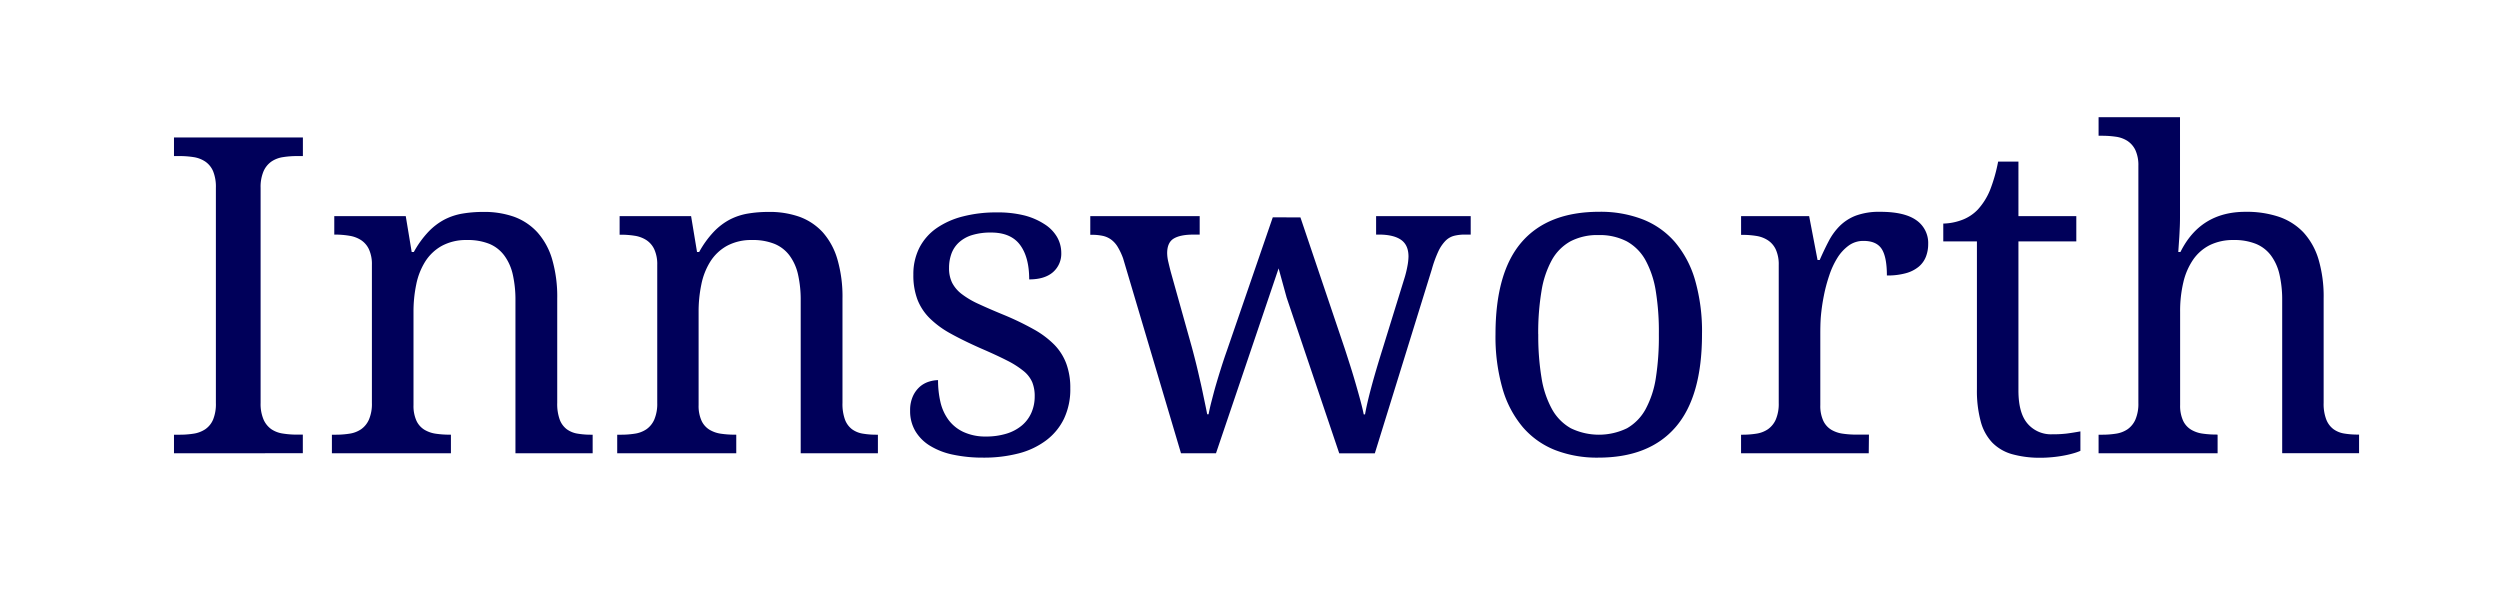
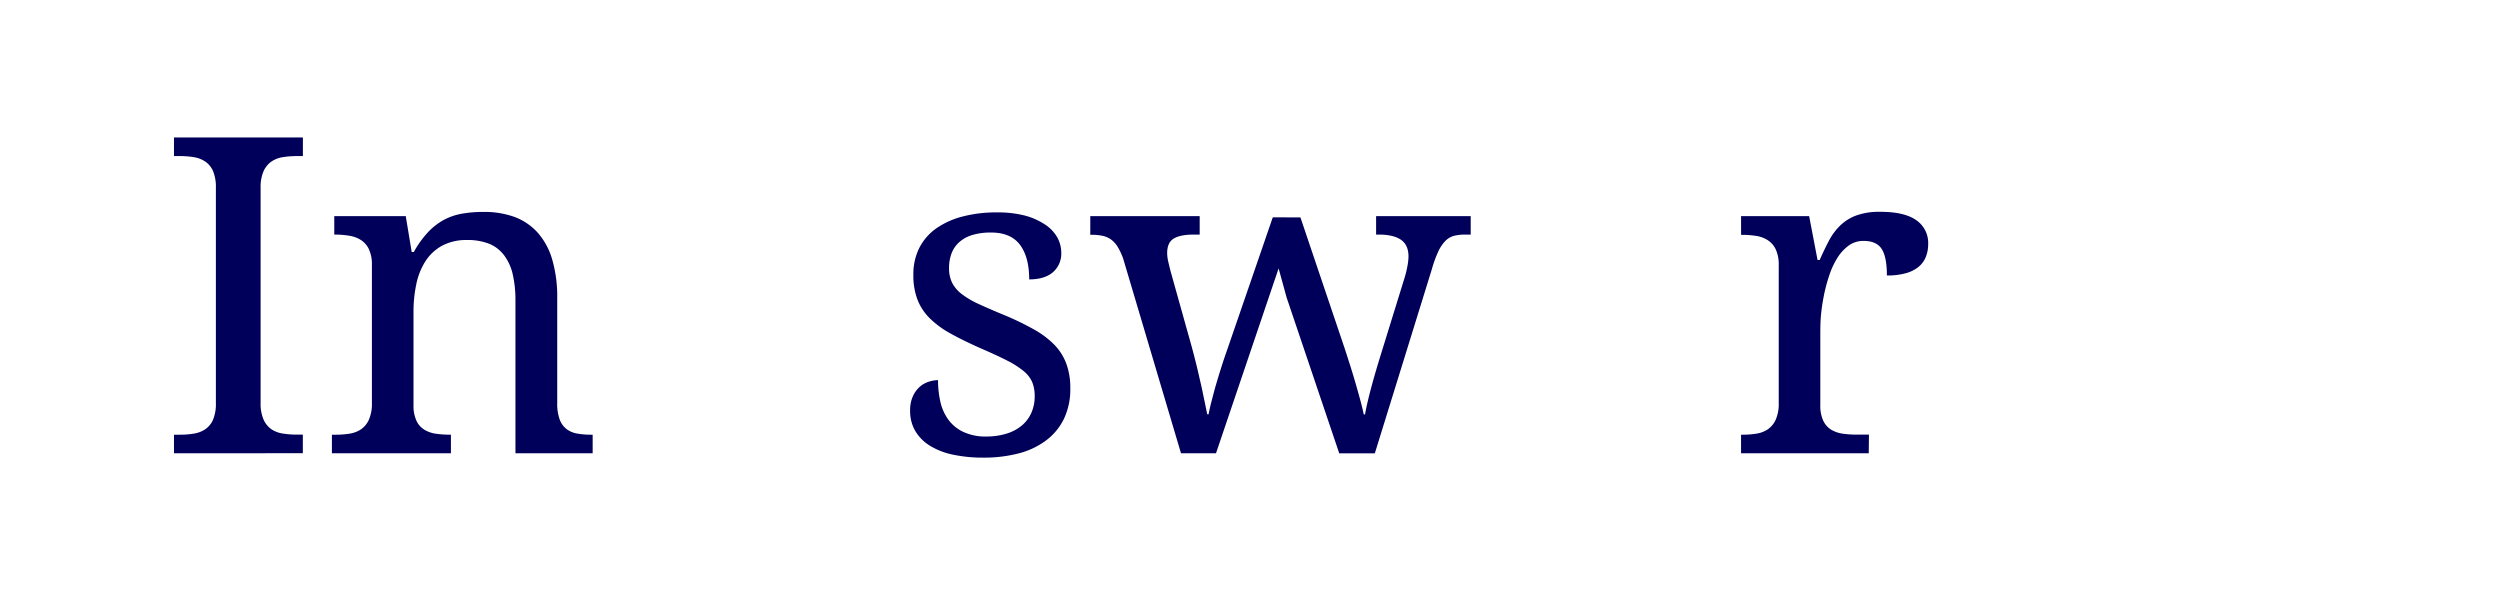
<svg xmlns="http://www.w3.org/2000/svg" id="Layer_1" data-name="Layer 1" viewBox="0 0 841.89 205.63">
  <defs>
    <style>.cls-1{fill:#00005a;}</style>
  </defs>
  <title>Artboard 3</title>
  <path class="cls-1" d="M58.59,152.65v-6.26h1.89a29.83,29.83,0,0,0,4.77-.36,9.67,9.67,0,0,0,3.89-1.49,7.48,7.48,0,0,0,2.62-3.24,13.85,13.85,0,0,0,.94-5.6V63.25a13.92,13.92,0,0,0-.94-5.6,7.51,7.51,0,0,0-2.62-3.23,9.68,9.68,0,0,0-3.89-1.5,29.83,29.83,0,0,0-4.77-.36H58.59V46.3H102v6.26h-2a30,30,0,0,0-4.73.36,9.4,9.4,0,0,0-3.89,1.5,7.88,7.88,0,0,0-2.62,3.23,13.52,13.52,0,0,0-1,5.6V135.7a13.46,13.46,0,0,0,1,5.6,7.85,7.85,0,0,0,2.62,3.24A9.39,9.39,0,0,0,95.25,146a30,30,0,0,0,4.73.36h2v6.26Z" />
  <path class="cls-1" d="M151.85,146.39v6.26H111.77v-6.26H113a29.83,29.83,0,0,0,4.77-.36,9.32,9.32,0,0,0,3.85-1.49,7.77,7.77,0,0,0,2.62-3.24,13.3,13.3,0,0,0,1-5.6V89.22a11.94,11.94,0,0,0-1-5.27,7.47,7.47,0,0,0-2.65-3.09,10,10,0,0,0-3.9-1.46A29.26,29.26,0,0,0,113,79h-.43V72.78h24.07l2,12.08h.72a32.79,32.79,0,0,1,4.91-6.8,21.24,21.24,0,0,1,5.46-4.15,20.85,20.85,0,0,1,6.11-2,41.27,41.27,0,0,1,6.8-.54A30.13,30.13,0,0,1,173.12,73,19.87,19.87,0,0,1,181,78.27a23.47,23.47,0,0,1,4.94,9.06,44.83,44.83,0,0,1,1.71,13.17v35.2a15.39,15.39,0,0,0,.84,5.6,7.24,7.24,0,0,0,2.36,3.24,8.43,8.43,0,0,0,3.64,1.49,27.27,27.27,0,0,0,4.58.36h.51v6.26h-26V101.22a38.74,38.74,0,0,0-.87-8.65,17,17,0,0,0-2.8-6.4,12,12,0,0,0-5-4,19.31,19.31,0,0,0-7.64-1.34,17.06,17.06,0,0,0-8.55,2,15.55,15.55,0,0,0-5.56,5.31,23,23,0,0,0-3,7.71,44.63,44.63,0,0,0-.91,9.17v31.42a12.09,12.09,0,0,0,1,5.27,7,7,0,0,0,2.66,3,10.26,10.26,0,0,0,3.89,1.35,31.9,31.9,0,0,0,4.69.32Z" />
-   <path class="cls-1" d="M247.94,146.39v6.26H207.85v-6.26h1.24a29.83,29.83,0,0,0,4.77-.36,9.38,9.38,0,0,0,3.85-1.49,7.77,7.77,0,0,0,2.62-3.24,13.46,13.46,0,0,0,1-5.6V89.22a12.09,12.09,0,0,0-1-5.27,7.47,7.47,0,0,0-2.65-3.09,10,10,0,0,0-3.9-1.46,29.26,29.26,0,0,0-4.69-.36h-.43V72.78h24.07l2,12.08h.72a32.79,32.79,0,0,1,4.91-6.8,21.24,21.24,0,0,1,5.46-4.15,20.85,20.85,0,0,1,6.11-2,41.27,41.27,0,0,1,6.8-.54A30.13,30.13,0,0,1,269.21,73a19.87,19.87,0,0,1,7.86,5.23A23.6,23.6,0,0,1,282,87.33a44.83,44.83,0,0,1,1.71,13.17v35.2a15.39,15.39,0,0,0,.84,5.6,7.24,7.24,0,0,0,2.36,3.24,8.43,8.43,0,0,0,3.64,1.49,27.27,27.27,0,0,0,4.58.36h.51v6.26h-26V101.22a38.74,38.74,0,0,0-.87-8.65,17,17,0,0,0-2.8-6.4,12,12,0,0,0-5.05-4,19.31,19.31,0,0,0-7.64-1.34,17.06,17.06,0,0,0-8.55,2,15.55,15.55,0,0,0-5.56,5.31,23,23,0,0,0-3,7.71,44.63,44.63,0,0,0-.91,9.17v31.42a12.09,12.09,0,0,0,1,5.27,7,7,0,0,0,2.66,3,10.26,10.26,0,0,0,3.89,1.35,31.9,31.9,0,0,0,4.69.32Z" />
  <path class="cls-1" d="M331.08,154.11a47.79,47.79,0,0,1-10.15-1,24,24,0,0,1-7.75-3,14.52,14.52,0,0,1-4.94-4.95,13.15,13.15,0,0,1-1.75-6.87,11.3,11.3,0,0,1,1-5,9.47,9.47,0,0,1,2.4-3.17,8.58,8.58,0,0,1,3.06-1.63,10.56,10.56,0,0,1,2.94-.48,32.4,32.4,0,0,0,.8,7.35,16.27,16.27,0,0,0,2.7,6,13.18,13.18,0,0,0,5,4.08A17.45,17.45,0,0,0,332,147a23.25,23.25,0,0,0,7.06-1,14.69,14.69,0,0,0,5.12-2.77,11.78,11.78,0,0,0,3.17-4.29,13.56,13.56,0,0,0,1.09-5.49,12.29,12.29,0,0,0-.84-4.77,10,10,0,0,0-2.91-3.74,30.17,30.17,0,0,0-5.63-3.57q-3.57-1.82-8.95-4.14-5.74-2.55-10-4.91a31.55,31.55,0,0,1-7-5.13,18.1,18.1,0,0,1-4.15-6.29,23.12,23.12,0,0,1-1.38-8.41,19.67,19.67,0,0,1,2-9,18.19,18.19,0,0,1,5.71-6.58,27.32,27.32,0,0,1,8.87-4,44.6,44.6,0,0,1,11.5-1.38A36.73,36.73,0,0,1,345,72.56a22.83,22.83,0,0,1,6.84,3A12.67,12.67,0,0,1,356,79.87a10.75,10.75,0,0,1,1.39,5.28,8.23,8.23,0,0,1-2.8,6.51q-2.81,2.43-8,2.43,0-7.49-3.09-11.63t-9.71-4.15a21.26,21.26,0,0,0-6.48.87,11.51,11.51,0,0,0-4.4,2.48,9.65,9.65,0,0,0-2.51,3.78,13.89,13.89,0,0,0-.8,4.8,11,11,0,0,0,1,4.91A11.32,11.32,0,0,0,323.84,99a29.19,29.19,0,0,0,5.75,3.38q3.53,1.64,8.47,3.67a94.71,94.71,0,0,1,10.11,4.88,30.56,30.56,0,0,1,6.95,5.23,18.23,18.23,0,0,1,4,6.41,23.55,23.55,0,0,1,1.31,8.22,23.08,23.08,0,0,1-2.11,10.18,20,20,0,0,1-6,7.31,26.4,26.4,0,0,1-9.27,4.4A46.46,46.46,0,0,1,331.08,154.11Z" />
  <path class="cls-1" d="M437.93,73.22l14.91,44.15c.59,1.8,1.2,3.72,1.86,5.78s1.27,4.1,1.85,6.11,1.12,3.92,1.6,5.71.85,3.33,1.1,4.59h.43q.66-3.72,2.11-9.13t3.71-12.62l7.42-24a34.45,34.45,0,0,0,1-4,19.3,19.3,0,0,0,.4-3.39c0-2.57-.81-4.43-2.43-5.6S467.76,79,464.41,79h-1V72.78h31.86V79h-1.89a14.51,14.51,0,0,0-3.78.43,6.41,6.41,0,0,0-2.87,1.71,13,13,0,0,0-2.37,3.53,39.65,39.65,0,0,0-2.18,6l-19.2,62H451L433.28,100.2l-2.7-9.82-21.09,62.27H397.71L378.21,87a21.94,21.94,0,0,0-1.82-3.86,8.52,8.52,0,0,0-2.18-2.44,7.59,7.59,0,0,0-2.83-1.27,17.48,17.48,0,0,0-3.79-.36h-.43V72.78H404V79h-2c-3,0-5.19.43-6.69,1.31s-2.26,2.52-2.26,4.94a13.56,13.56,0,0,0,.4,3c.27,1.16.55,2.3.84,3.41l7,25c.49,1.79,1,3.76,1.53,5.89s1,4.25,1.49,6.36.88,4.09,1.27,5.93.71,3.4.95,4.66H407c.24-1.26.56-2.73,1-4.4s.89-3.47,1.45-5.39,1.15-3.86,1.78-5.85,1.26-3.88,1.9-5.68l15.49-45Z" />
-   <path class="cls-1" d="M573.16,112.57q0,21-8.91,31.28t-26.08,10.26a38.89,38.89,0,0,1-14.48-2.55,27.82,27.82,0,0,1-10.87-7.71,35.05,35.05,0,0,1-6.84-13,63.29,63.29,0,0,1-2.36-18.29q0-20.88,8.84-31.06t26.15-10.18a39.25,39.25,0,0,1,14.47,2.51A27.66,27.66,0,0,1,564,81.47a34.62,34.62,0,0,1,6.83,12.88A62.54,62.54,0,0,1,573.16,112.57Zm-55.14,0a86.6,86.6,0,0,0,1.09,14.62,32.29,32.29,0,0,0,3.53,10.59,16.59,16.59,0,0,0,6.33,6.43,21.68,21.68,0,0,0,18.95,0,16.47,16.47,0,0,0,6.25-6.43,32.54,32.54,0,0,0,3.46-10.59,90.19,90.19,0,0,0,1-14.62A85.32,85.32,0,0,0,557.59,98a32.07,32.07,0,0,0-3.49-10.44,16.11,16.11,0,0,0-6.29-6.29,19.79,19.79,0,0,0-9.5-2.11,19.53,19.53,0,0,0-9.45,2.11,16.17,16.17,0,0,0-6.26,6.29A32.07,32.07,0,0,0,519.11,98,85.32,85.32,0,0,0,518,112.57Z" />
  <path class="cls-1" d="M629.31,152.65h-43v-6.26h.44a29.7,29.7,0,0,0,4.76-.36,9.37,9.37,0,0,0,3.86-1.49A7.85,7.85,0,0,0,598,141.3a13.46,13.46,0,0,0,1-5.6V89.22A12.09,12.09,0,0,0,598,84a7.49,7.49,0,0,0-2.66-3.09,9.87,9.87,0,0,0-3.89-1.46,29.26,29.26,0,0,0-4.69-.36h-.44V72.78h22.92l2.83,14.77h.73q1.46-3.35,3-6.29a20.72,20.72,0,0,1,3.75-5.17A15.71,15.71,0,0,1,625,72.6a22.82,22.82,0,0,1,8.22-1.27q8.14,0,12.11,2.83a9.29,9.29,0,0,1,4,8,11.73,11.73,0,0,1-.77,4.29,8.34,8.34,0,0,1-2.44,3.38A11.55,11.55,0,0,1,641.82,92a23.06,23.06,0,0,1-6.4.77q0-6.2-1.74-8.92c-1.17-1.81-3.2-2.72-6.11-2.72a8.28,8.28,0,0,0-5,1.56,14.74,14.74,0,0,0-3.82,4.15A27.31,27.31,0,0,0,616,92.79a52.55,52.55,0,0,0-1.82,6.87,63.33,63.33,0,0,0-1,7C613,109,613,111.12,613,113v23.42a11.94,11.94,0,0,0,1,5.27,7,7,0,0,0,2.65,3,10.32,10.32,0,0,0,3.89,1.35,32,32,0,0,0,4.7.32h4.14Z" />
-   <path class="cls-1" d="M691.07,146.25A39.46,39.46,0,0,0,696,146c1.51-.2,3-.44,4.59-.73v6.55a17.66,17.66,0,0,1-2.48.87,32.49,32.49,0,0,1-3.31.76c-1.19.22-2.43.39-3.74.51s-2.55.19-3.71.19a34.82,34.82,0,0,1-9.75-1.2,15.11,15.11,0,0,1-6.69-3.9,16.49,16.49,0,0,1-3.89-7.13,39.65,39.65,0,0,1-1.28-10.83V81.29H654.41v-6a19,19,0,0,0,5.93-1.09,14.27,14.27,0,0,0,5.71-3.64A22.12,22.12,0,0,0,670.16,64a53.82,53.82,0,0,0,2.72-9.57h6.84V72.78h19.49v8.51H679.72v50.19q0,7.65,3.09,11.2A10.37,10.37,0,0,0,691.07,146.25Z" />
-   <path class="cls-1" d="M746.79,146.39v6.26H706.71v-6.26h1.16a29.83,29.83,0,0,0,4.77-.36,9.38,9.38,0,0,0,3.85-1.49,7.85,7.85,0,0,0,2.62-3.24,13.46,13.46,0,0,0,1-5.6V55.83a12.09,12.09,0,0,0-1-5.27,7.62,7.62,0,0,0-2.66-3.09,9.54,9.54,0,0,0-3.89-1.42,31.87,31.87,0,0,0-4.69-.33h-1.16V39.47h27.42V72.2c0,1.36,0,2.78-.07,4.26s-.12,2.84-.22,4.11c-.1,1.45-.2,2.88-.29,4.29h.73Q741,71.33,756.17,71.33A34.08,34.08,0,0,1,767.41,73a20.54,20.54,0,0,1,8.26,5.23,23.29,23.29,0,0,1,5.09,9.06,44.11,44.11,0,0,1,1.74,13.17v35.2a14.69,14.69,0,0,0,.88,5.6,7.38,7.38,0,0,0,2.4,3.24,8.39,8.39,0,0,0,3.63,1.49,27.4,27.4,0,0,0,4.59.36h.43v6.26H768.54V101.22a38.13,38.13,0,0,0-.88-8.65,17,17,0,0,0-2.8-6.4,12,12,0,0,0-5.05-4,19.28,19.28,0,0,0-7.64-1.34,17.65,17.65,0,0,0-8,1.71,15.07,15.07,0,0,0-5.6,4.87,22.41,22.41,0,0,0-3.31,7.64,41.77,41.77,0,0,0-1.09,9.93v31.42a12.09,12.09,0,0,0,1,5.27,7,7,0,0,0,2.66,3,10.26,10.26,0,0,0,3.89,1.35,31.9,31.9,0,0,0,4.69.32Z" />
</svg>